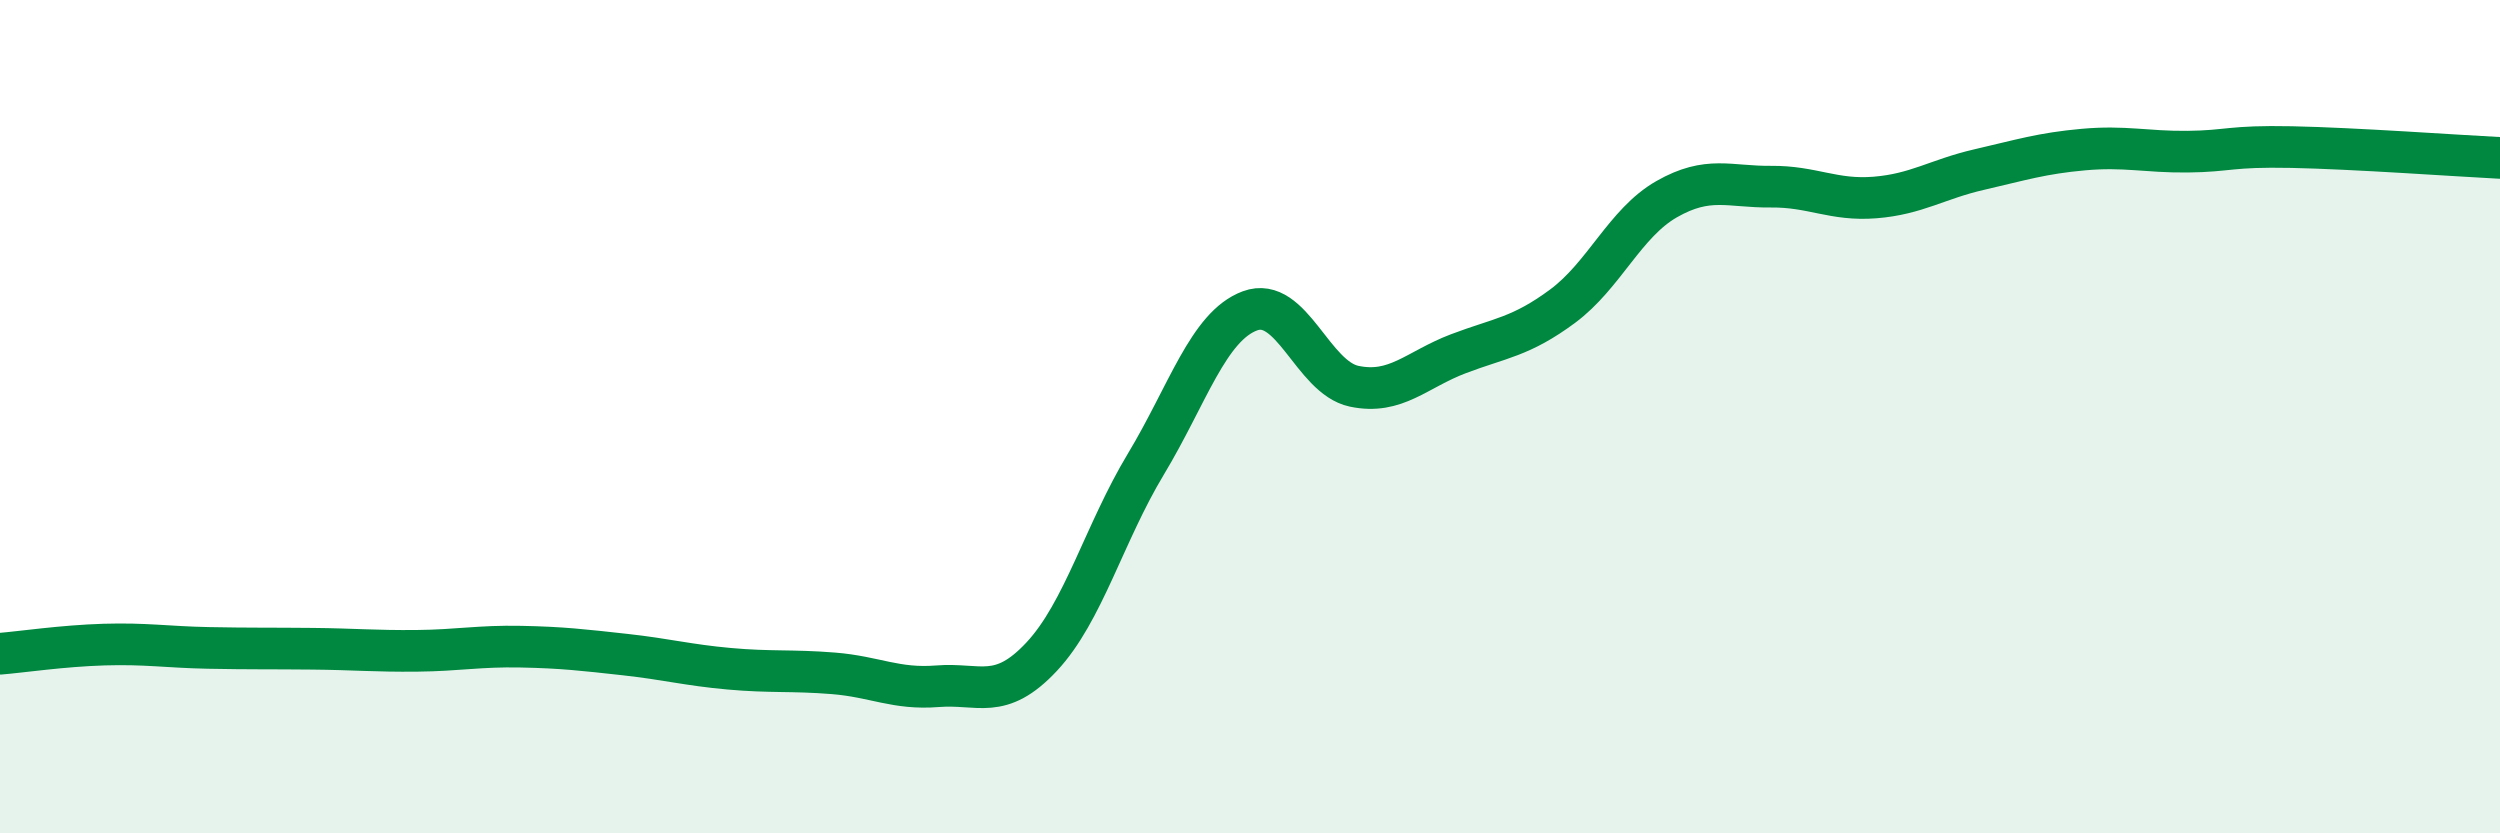
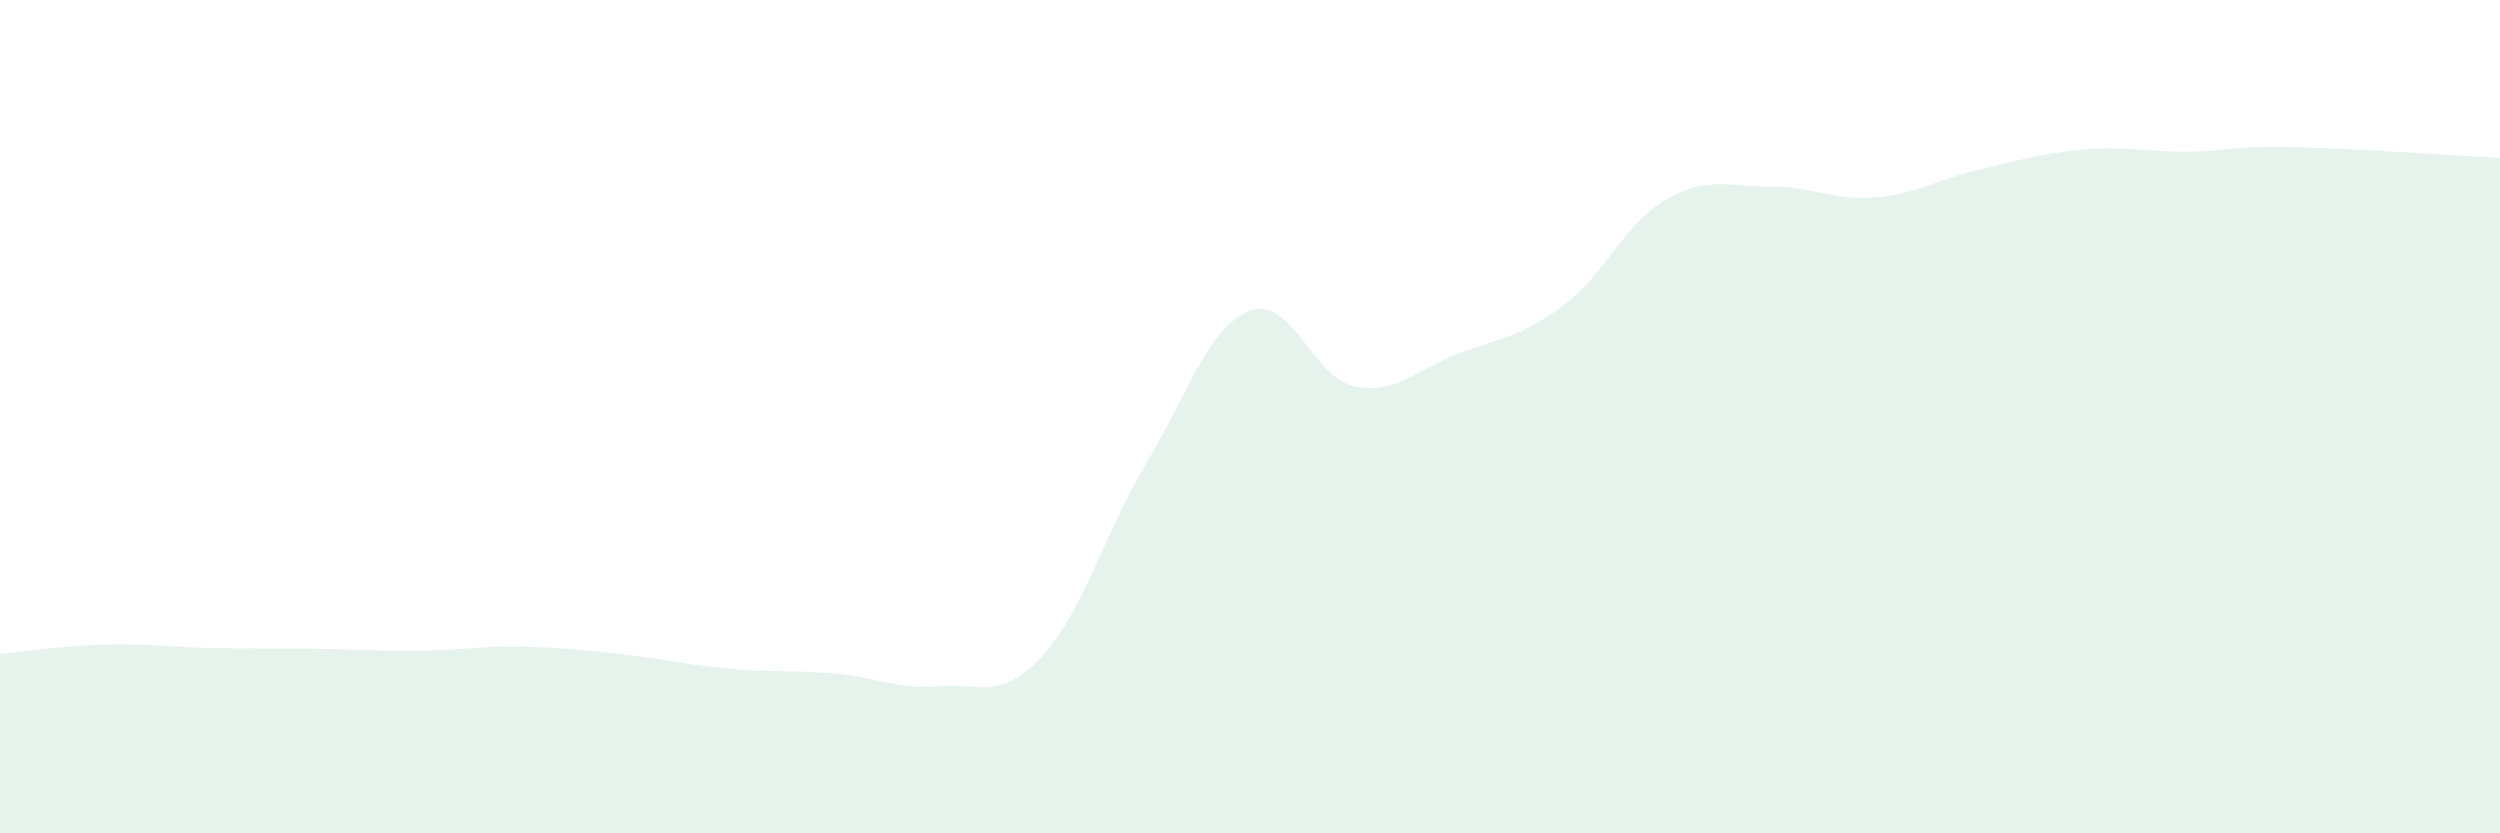
<svg xmlns="http://www.w3.org/2000/svg" width="60" height="20" viewBox="0 0 60 20">
  <path d="M 0,15.69 C 0.5,15.65 1.5,15.5 2.5,15.47 C 3.5,15.44 4,15.53 5,15.55 C 6,15.57 6.5,15.56 7.5,15.57 C 8.5,15.58 9,15.63 10,15.62 C 11,15.61 11.5,15.5 12.5,15.52 C 13.5,15.54 14,15.6 15,15.71 C 16,15.82 16.5,15.96 17.5,16.05 C 18.5,16.14 19,16.08 20,16.16 C 21,16.24 21.5,16.55 22.5,16.47 C 23.5,16.39 24,16.83 25,15.76 C 26,14.69 26.5,12.8 27.5,11.14 C 28.5,9.48 29,7.83 30,7.46 C 31,7.09 31.5,9.06 32.5,9.27 C 33.5,9.48 34,8.87 35,8.49 C 36,8.11 36.5,8.09 37.5,7.35 C 38.5,6.61 39,5.35 40,4.78 C 41,4.21 41.5,4.49 42.5,4.48 C 43.5,4.47 44,4.82 45,4.74 C 46,4.66 46.5,4.3 47.5,4.07 C 48.5,3.84 49,3.68 50,3.59 C 51,3.5 51.5,3.65 52.5,3.64 C 53.5,3.63 53.5,3.5 55,3.53 C 56.5,3.56 59,3.74 60,3.79L60 20L0 20Z" fill="#008740" opacity="0.1" stroke-linecap="round" stroke-linejoin="round" />
-   <path d="M 0,15.69 C 0.5,15.65 1.5,15.5 2.5,15.47 C 3.5,15.44 4,15.53 5,15.55 C 6,15.57 6.5,15.56 7.5,15.57 C 8.5,15.58 9,15.63 10,15.62 C 11,15.61 11.5,15.5 12.5,15.52 C 13.5,15.54 14,15.6 15,15.71 C 16,15.82 16.5,15.96 17.5,16.05 C 18.5,16.14 19,16.08 20,16.16 C 21,16.24 21.5,16.55 22.5,16.47 C 23.5,16.39 24,16.83 25,15.76 C 26,14.69 26.5,12.8 27.5,11.14 C 28.5,9.48 29,7.83 30,7.46 C 31,7.09 31.5,9.06 32.5,9.27 C 33.5,9.48 34,8.87 35,8.49 C 36,8.11 36.5,8.09 37.5,7.35 C 38.5,6.61 39,5.35 40,4.78 C 41,4.21 41.5,4.49 42.5,4.48 C 43.5,4.47 44,4.82 45,4.74 C 46,4.66 46.5,4.3 47.5,4.07 C 48.5,3.84 49,3.68 50,3.59 C 51,3.5 51.5,3.65 52.5,3.64 C 53.5,3.63 53.5,3.5 55,3.53 C 56.5,3.56 59,3.74 60,3.79" stroke="#008740" stroke-width="1" fill="none" stroke-linecap="round" stroke-linejoin="round" />
</svg>